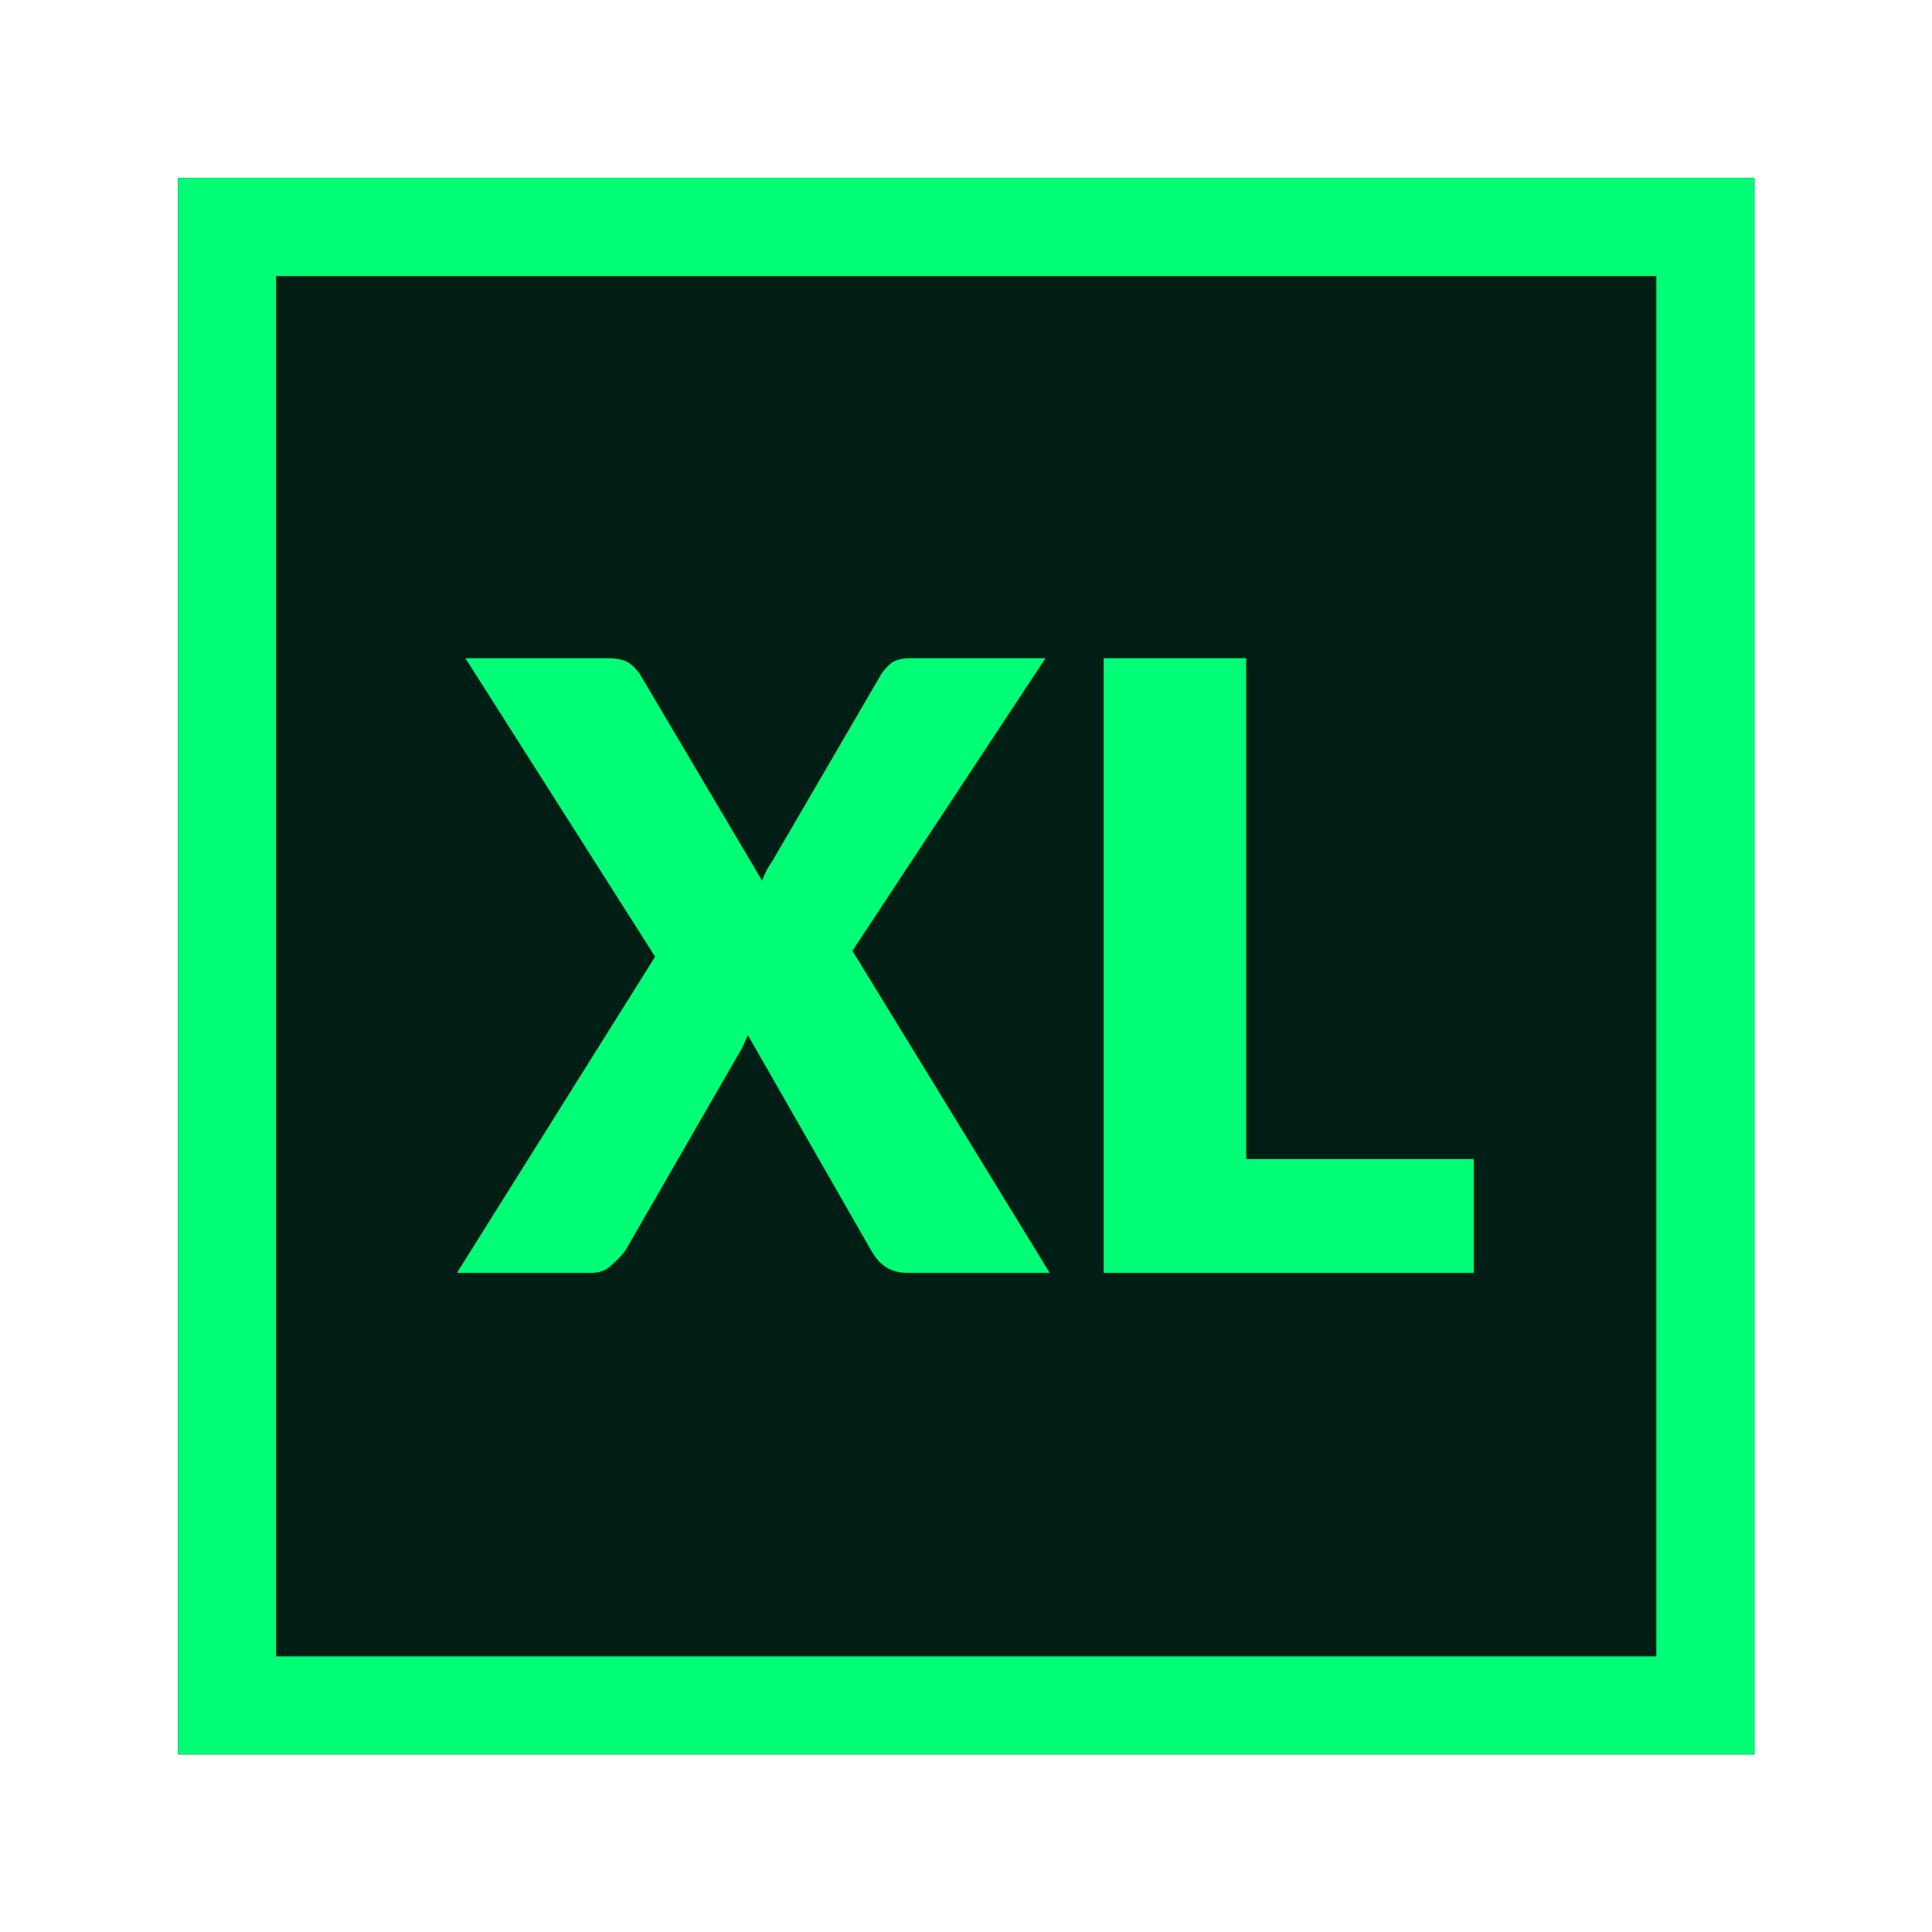
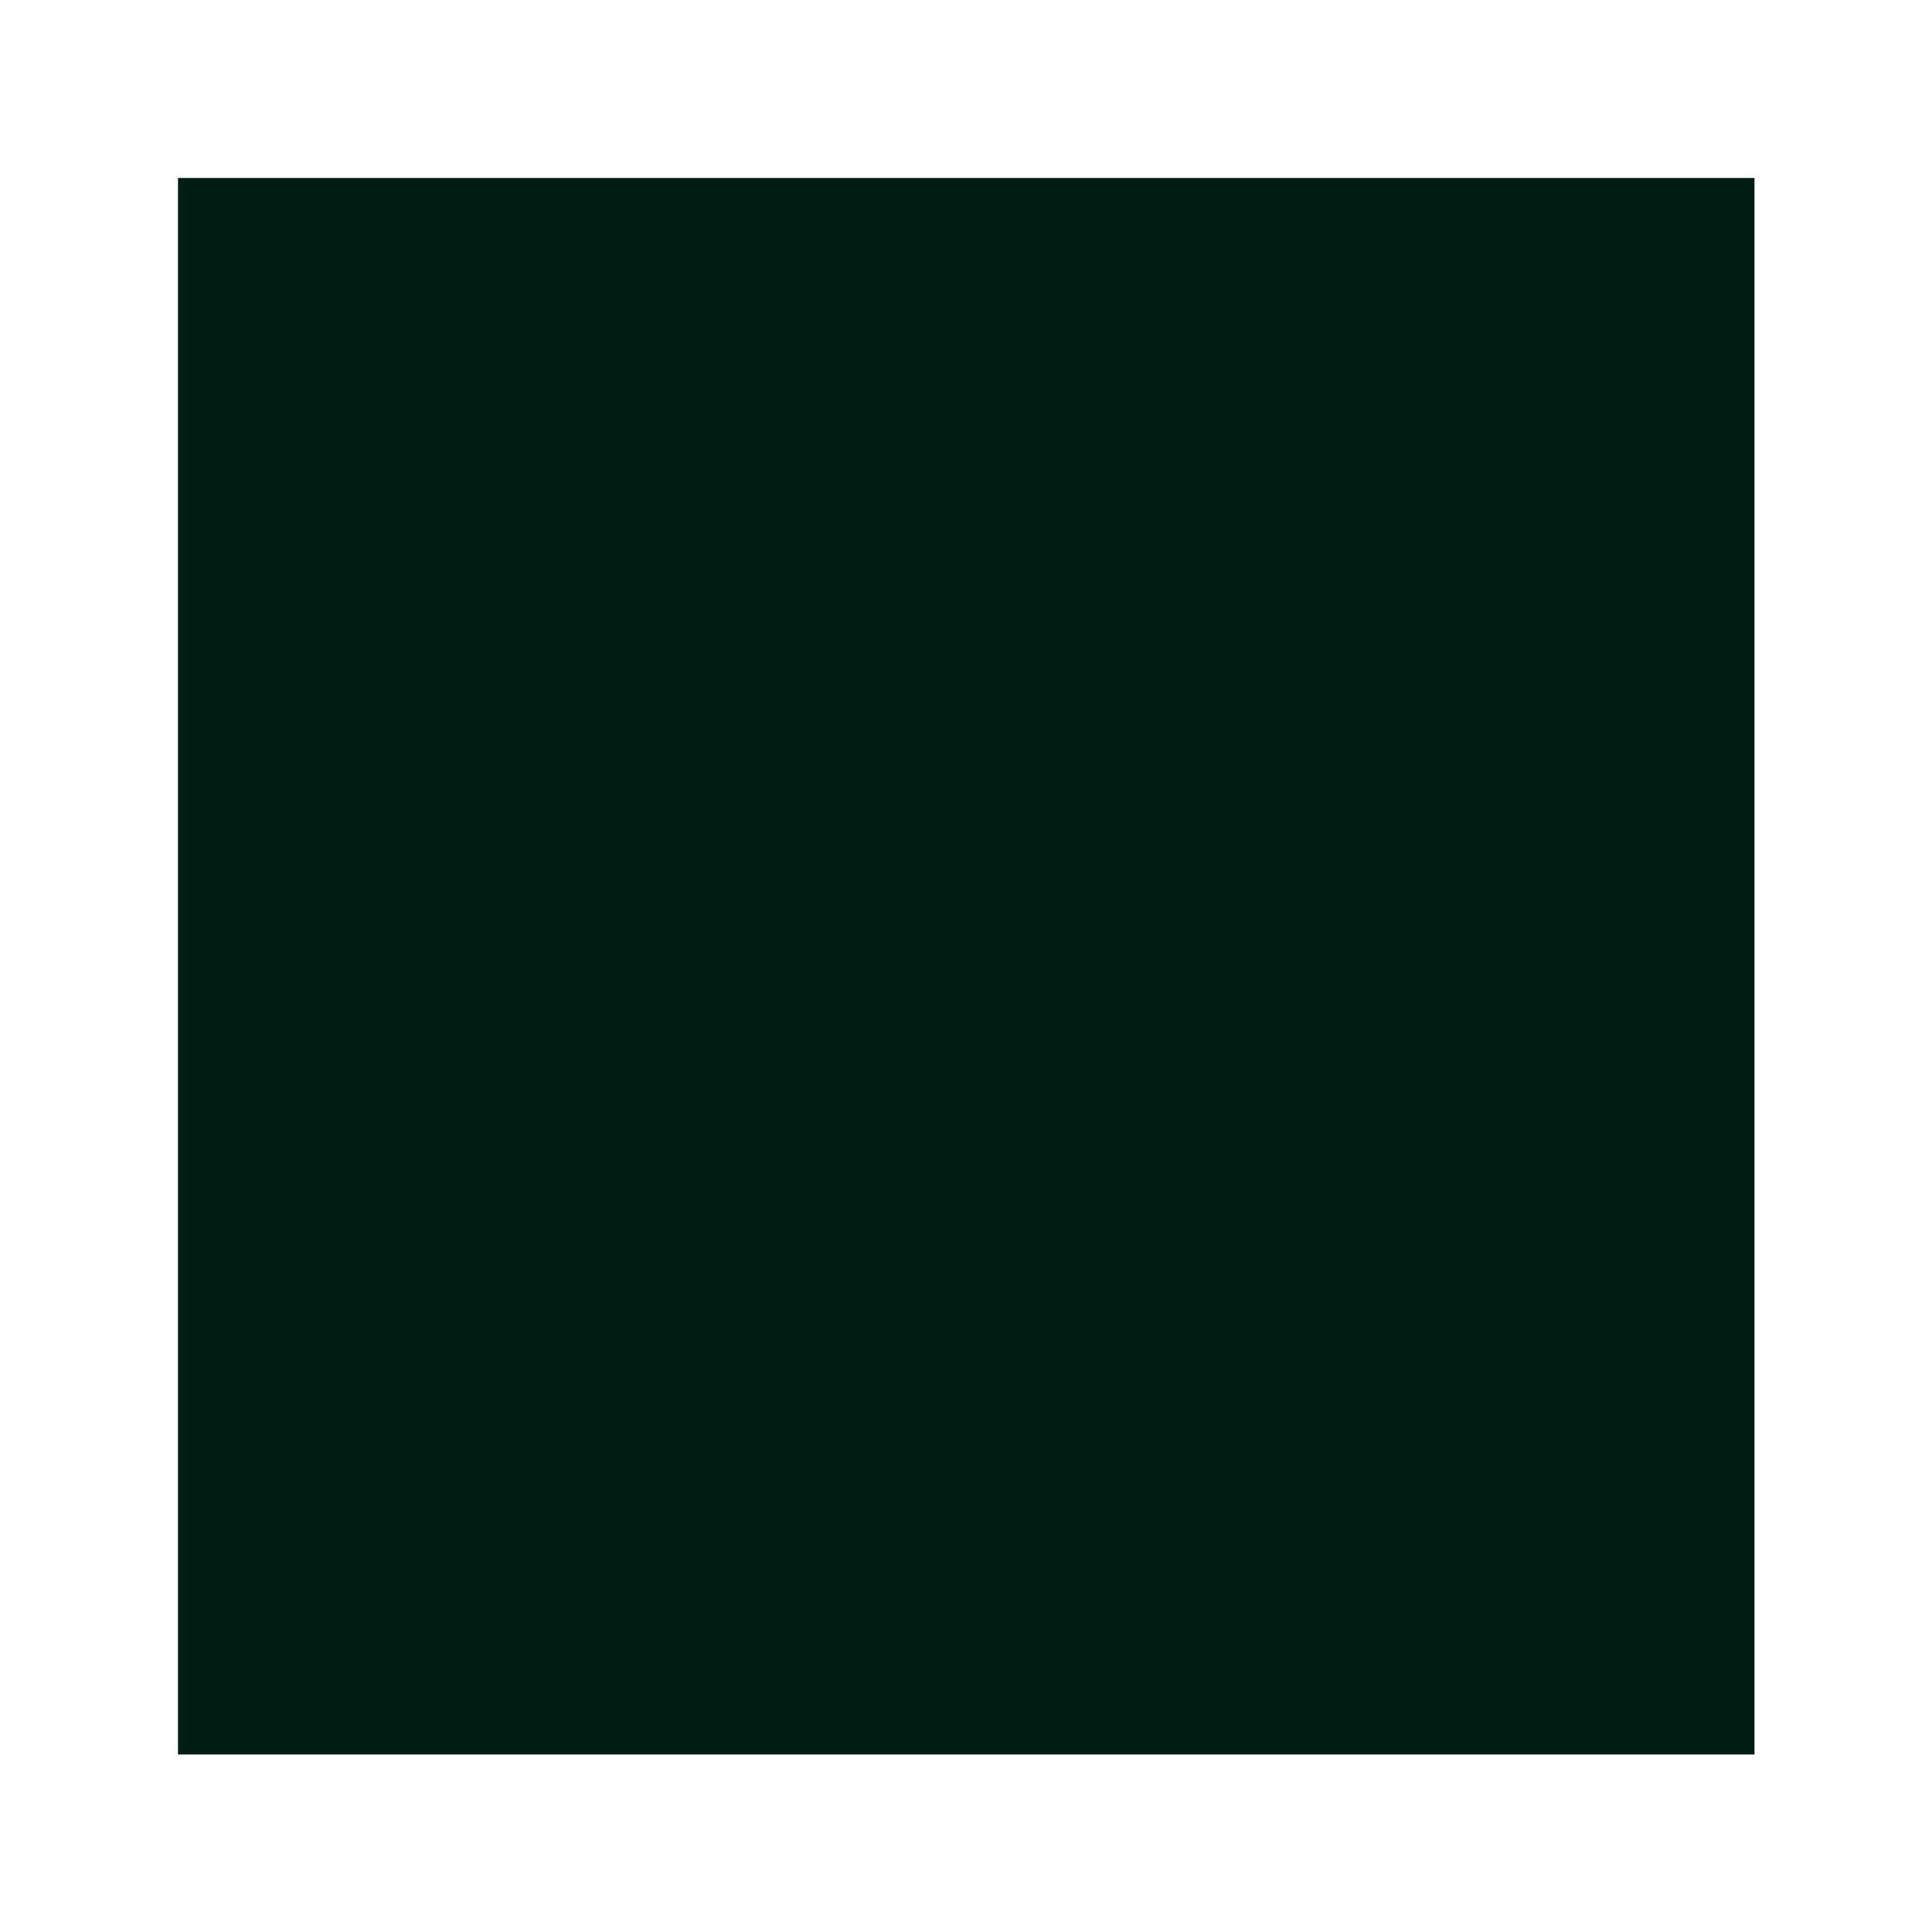
<svg xmlns="http://www.w3.org/2000/svg" width="100%" height="100%" viewBox="0 0 256 256" version="1.1" xml:space="preserve" style="fill-rule:evenodd;clip-rule:evenodd;stroke-linejoin:round;stroke-miterlimit:2;">
  <g transform="matrix(0.816,0,0,0.816,23.582,23.582)">
    <rect x="0" y="0" width="256" height="256" style="fill:rgb(0,30,19);" />
-     <path d="M256,0L0,0L0,256L256,256L256,0ZM240.064,15.936L240.064,240.064C240.064,240.064 15.936,240.064 15.936,240.064C15.936,240.064 15.936,15.936 15.936,15.936L240.064,15.936Z" style="fill:rgb(0,255,118);" />
  </g>
  <g transform="matrix(9.31,0,0,9.31,-595.133,-876.562)">
    <g transform="matrix(12,0,0,12,70.512,112.269)">
-       <path d="M0.696,-0L0.527,-0C0.516,-0 0.507,-0.003 0.5,-0.008C0.493,-0.013 0.488,-0.02 0.484,-0.027L0.338,-0.282C0.335,-0.275 0.332,-0.268 0.329,-0.263L0.193,-0.027C0.188,-0.02 0.182,-0.014 0.176,-0.009C0.17,-0.003 0.162,-0 0.152,-0L-0.007,-0L0.228,-0.375L0.003,-0.729L0.172,-0.729C0.183,-0.729 0.191,-0.727 0.196,-0.724C0.201,-0.721 0.205,-0.717 0.21,-0.71L0.355,-0.465C0.356,-0.469 0.358,-0.473 0.36,-0.477C0.362,-0.481 0.365,-0.485 0.368,-0.49L0.495,-0.708C0.499,-0.715 0.504,-0.72 0.509,-0.724C0.514,-0.727 0.521,-0.729 0.529,-0.729L0.691,-0.729L0.462,-0.382L0.696,-0Z" style="fill:rgb(0,255,118);fill-rule:nonzero;" />
-     </g>
+       </g>
    <g transform="matrix(12,0,0,12,78.792,112.269)">
-       <path d="M0.509,-0.135L0.509,-0L0.07,-0L0.07,-0.729L0.239,-0.729L0.239,-0.135L0.509,-0.135Z" style="fill:rgb(0,255,118);fill-rule:nonzero;" />
-     </g>
+       </g>
  </g>
</svg>